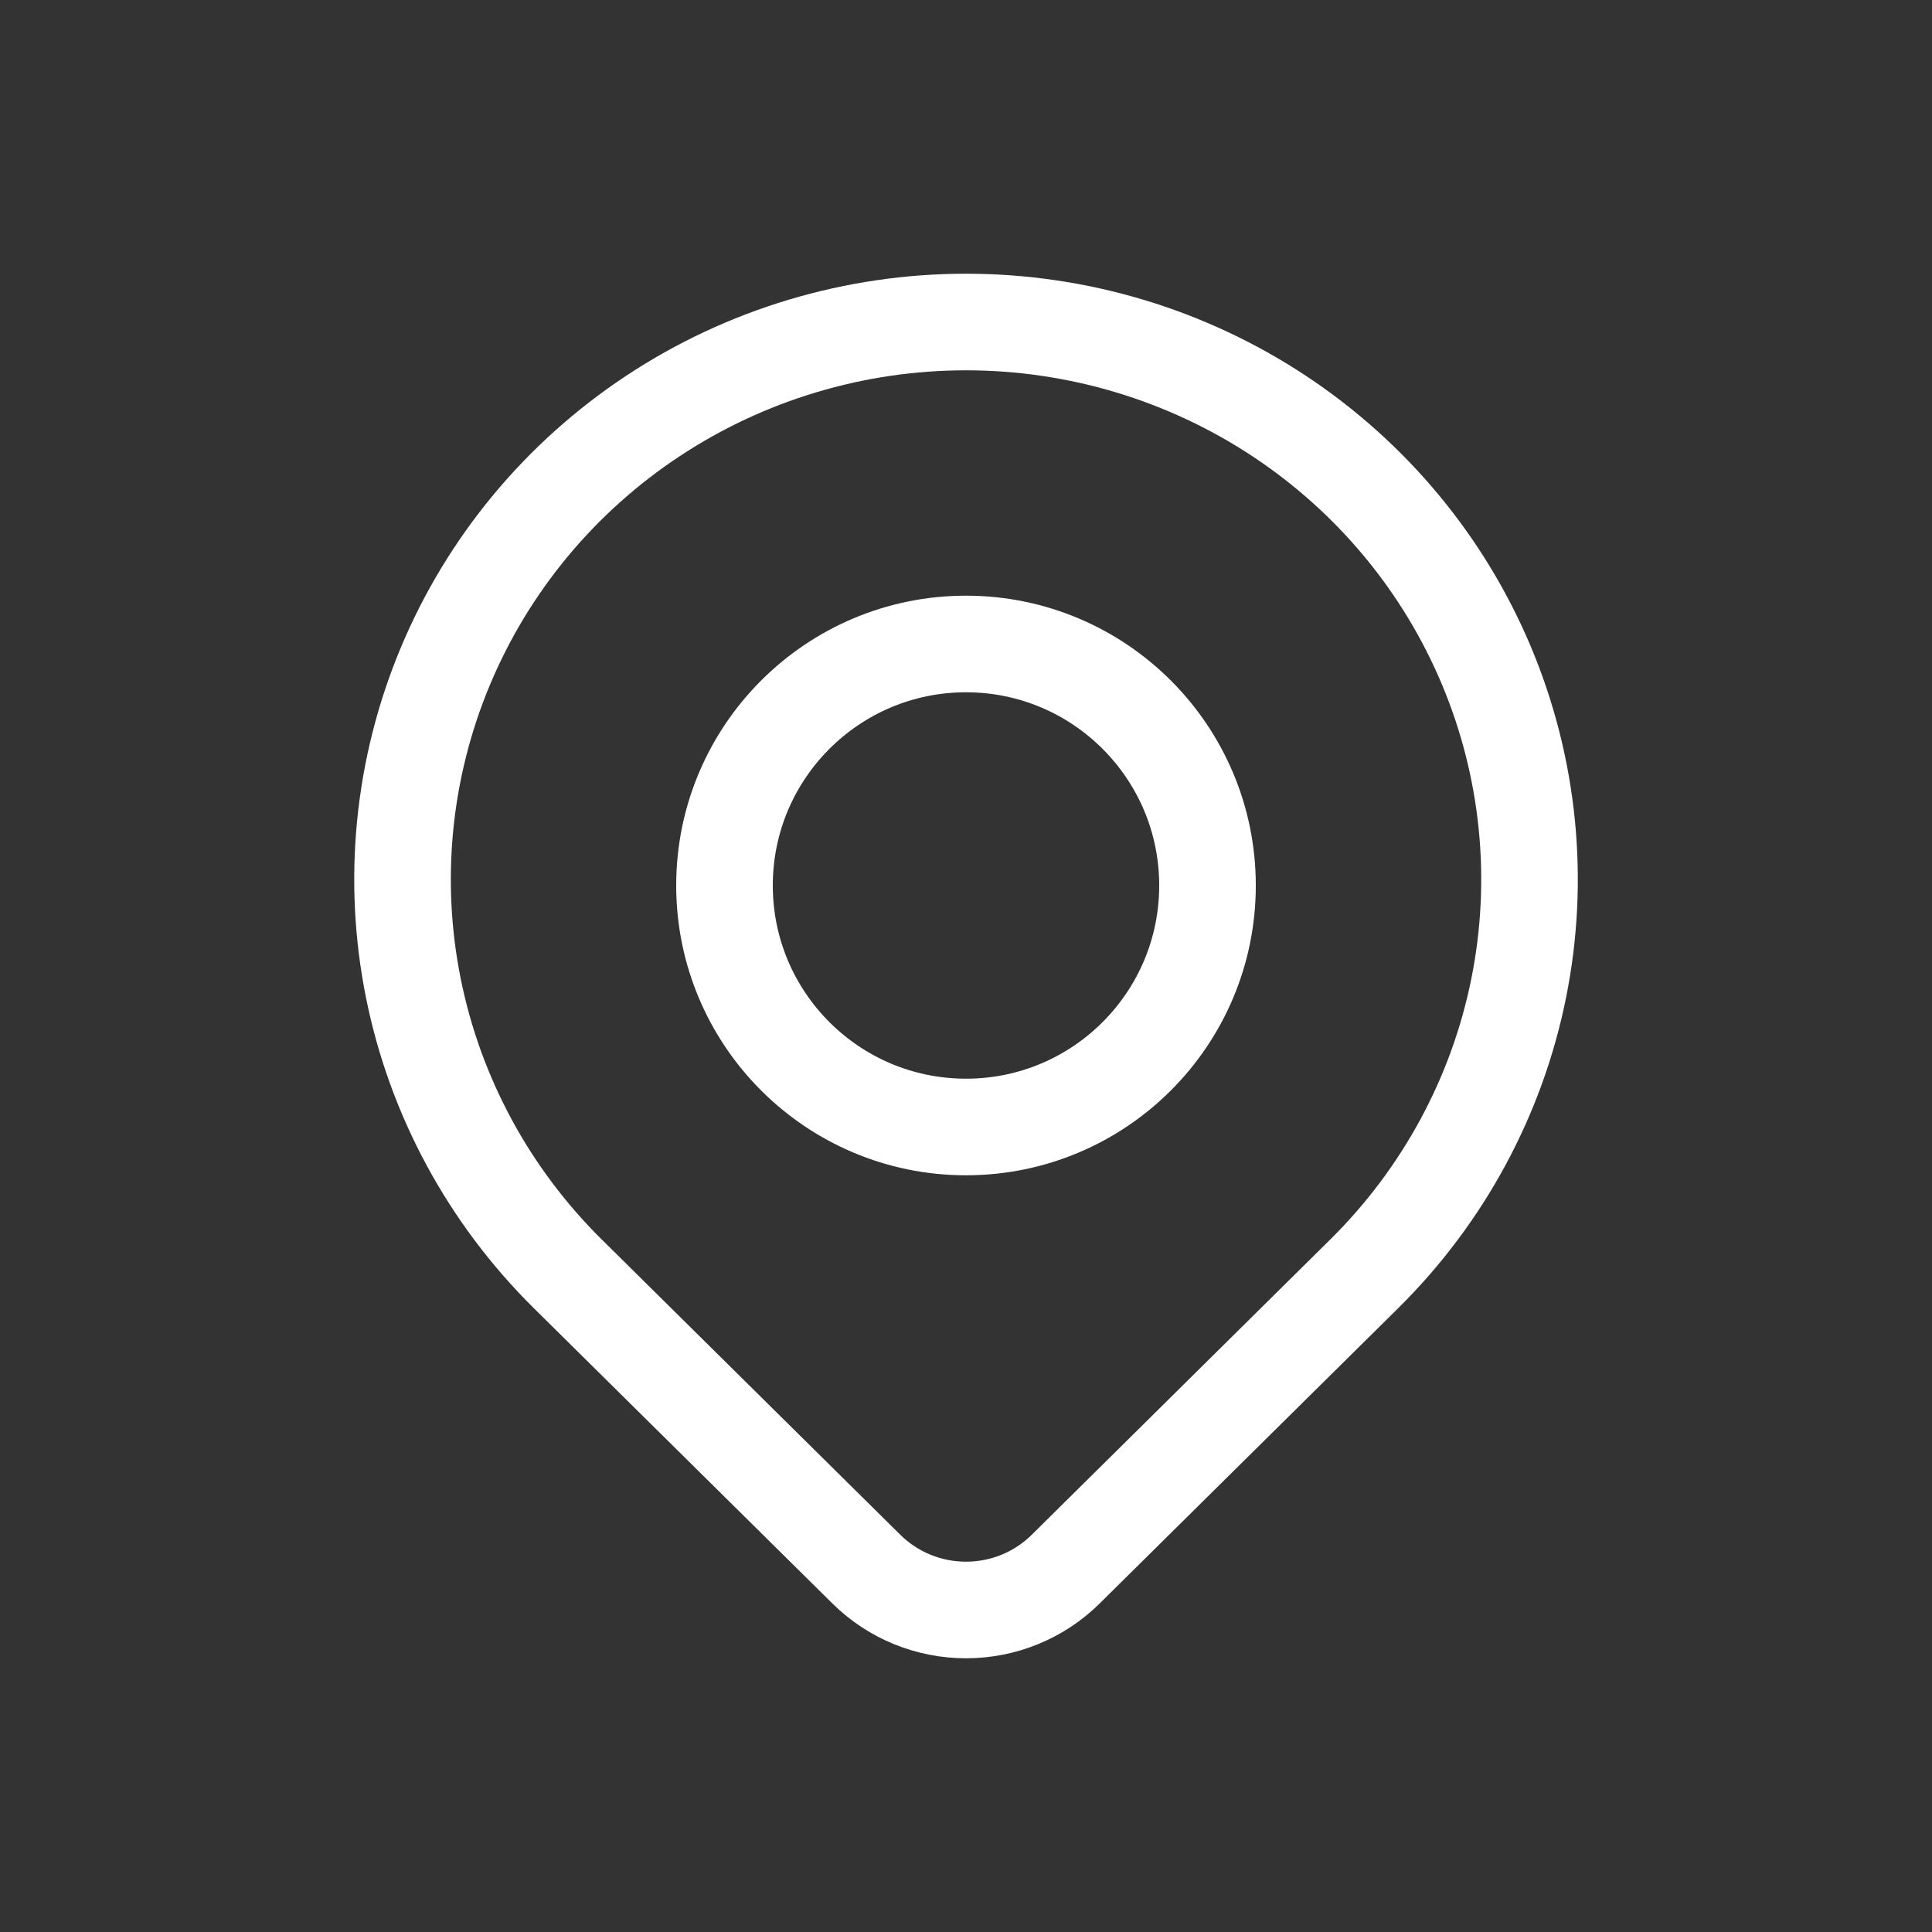
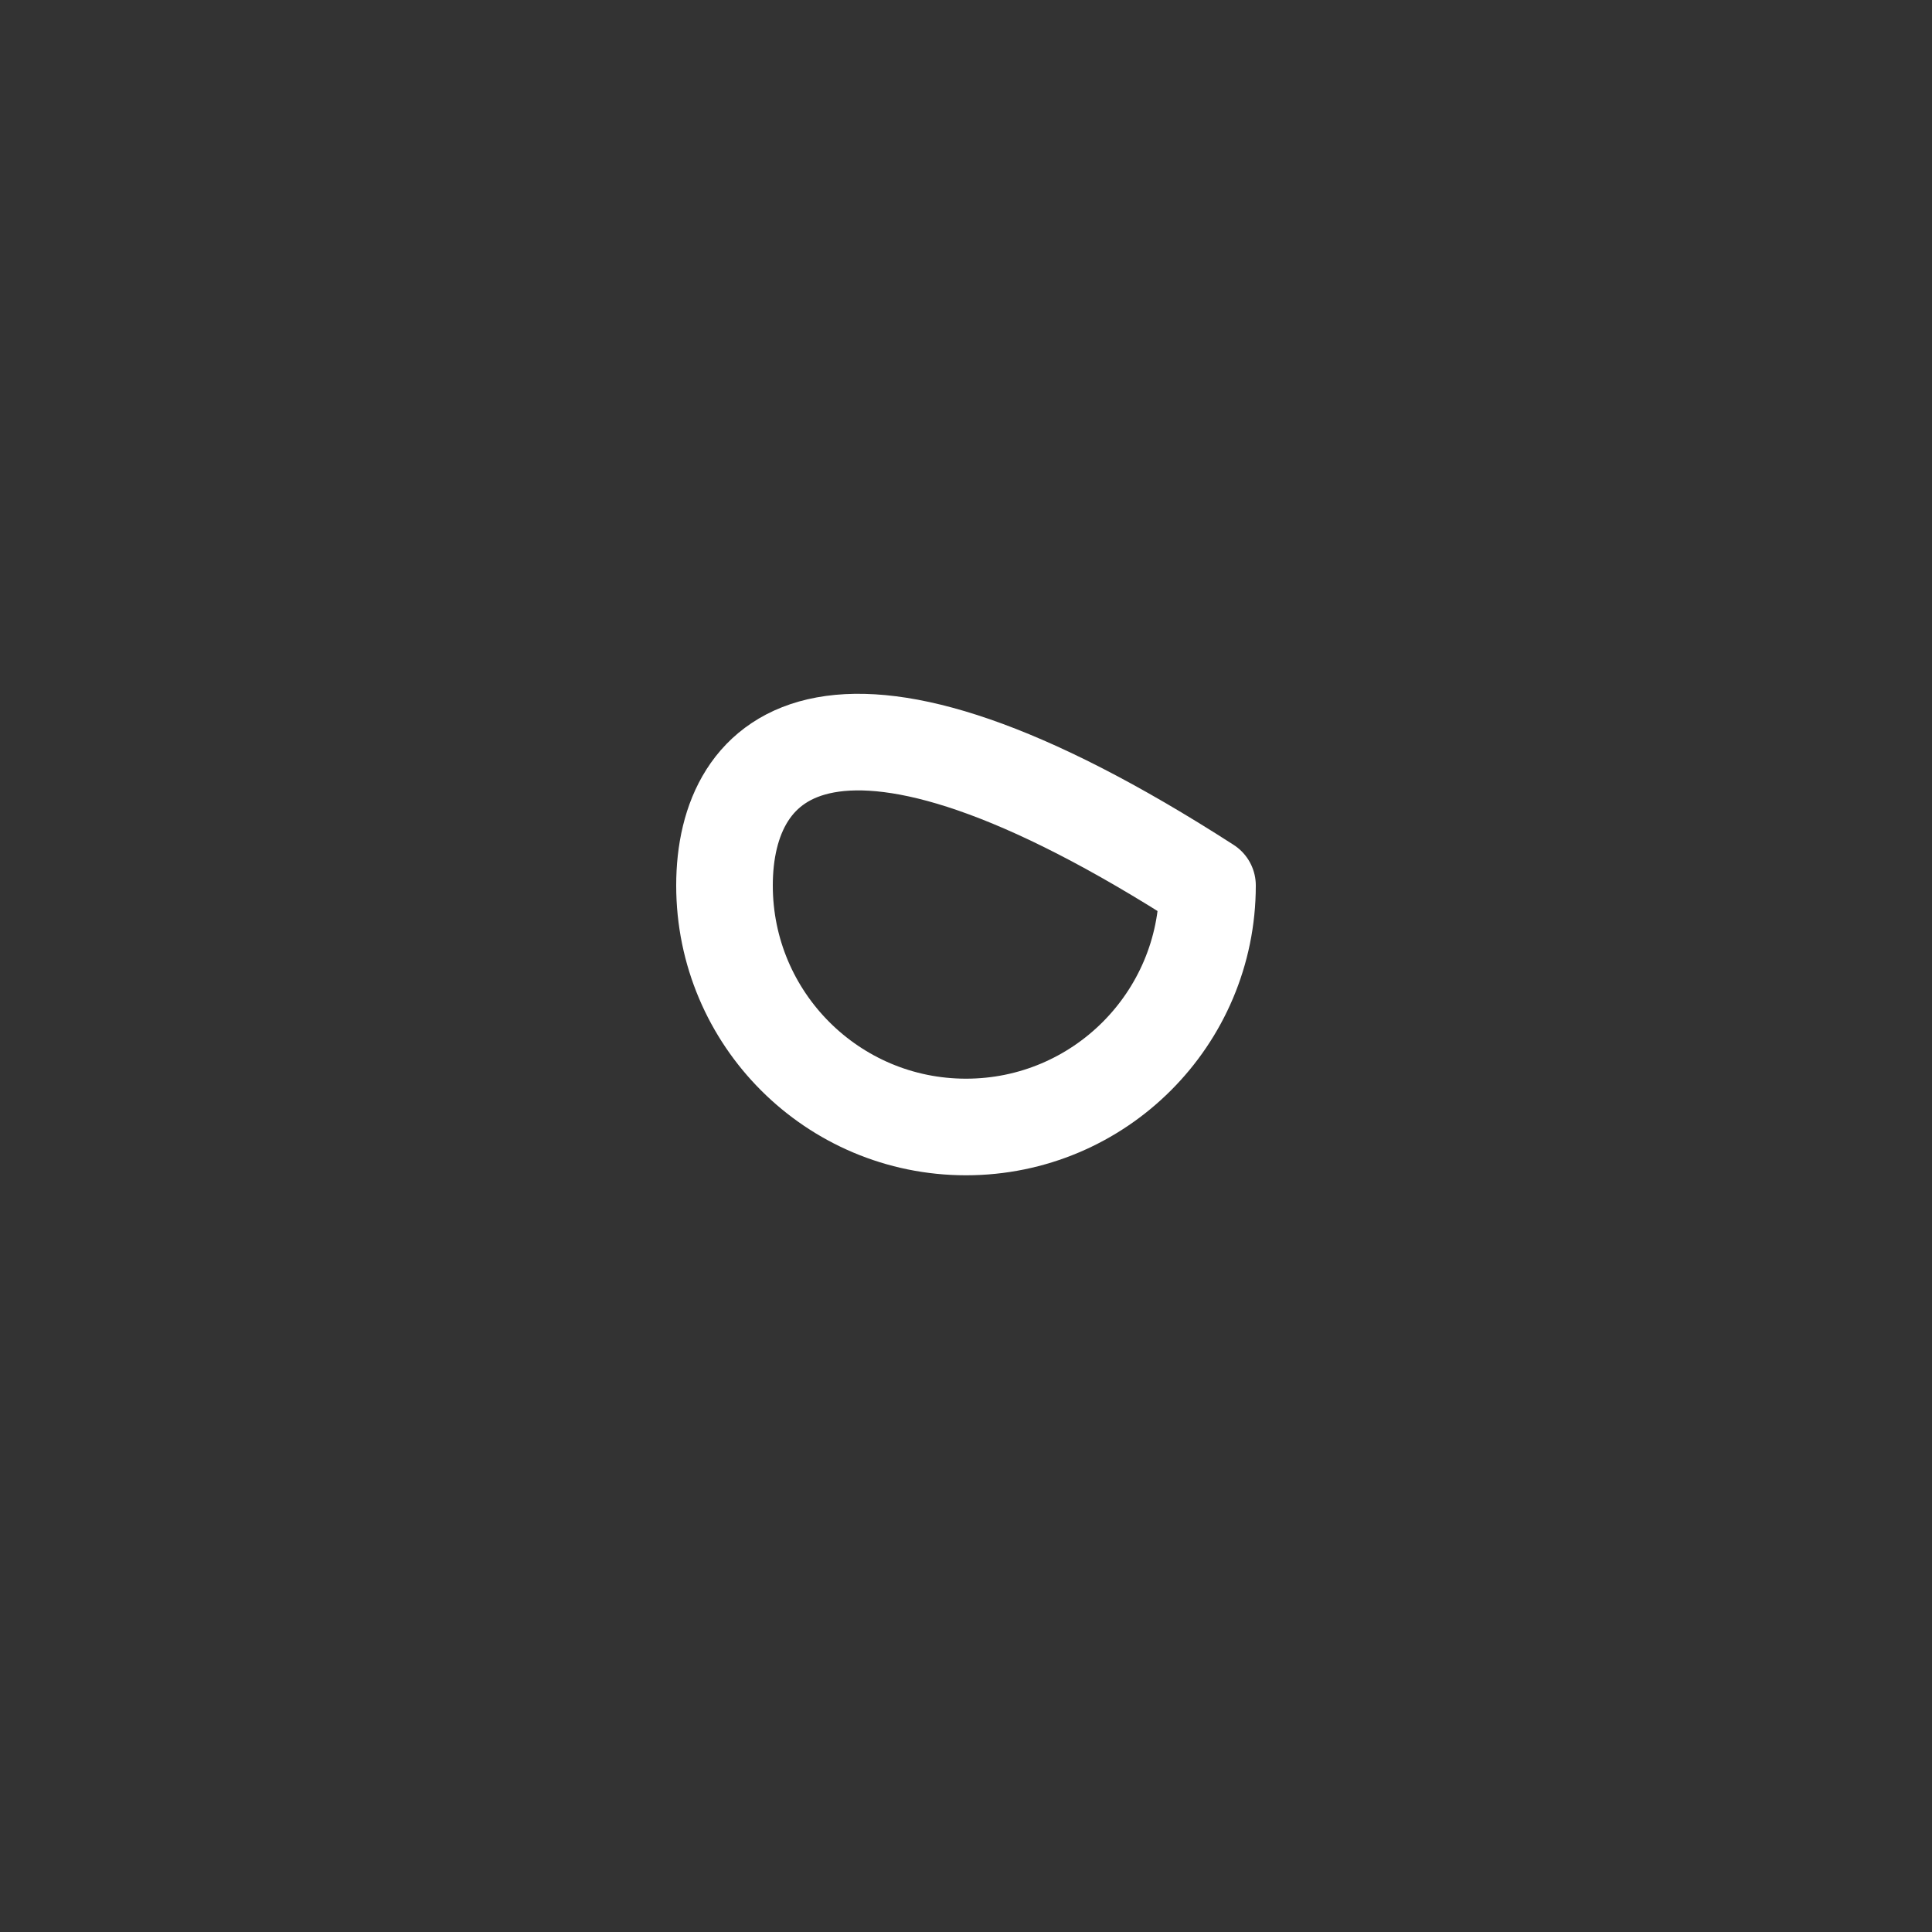
<svg xmlns="http://www.w3.org/2000/svg" width="40" height="40" viewBox="0 0 40 40" fill="none">
  <rect x="0" y="0" width="40" height="40" fill="#333333" stroke="none" />
-   <path d="M20 23.333C22.761 23.333 25 21.095 25 18.333C25 15.572 22.761 13.333 20 13.333C17.239 13.333 15 15.572 15 18.333C15 21.095 17.239 23.333 20 23.333Z" stroke="white" stroke-width="2" stroke-linecap="round" stroke-linejoin="round" />
-   <path d="M28.25 26.368L22.062 32.489C21.515 33.03 20.774 33.333 20.001 33.333C19.228 33.333 18.486 33.03 17.939 32.489L11.75 26.368C10.119 24.754 9.008 22.698 8.558 20.459C8.108 18.22 8.339 15.9 9.222 13.791C10.105 11.682 11.6 9.88 13.519 8.612C15.437 7.344 17.693 6.667 20 6.667C22.308 6.667 24.563 7.344 26.482 8.612C28.4 9.88 29.896 11.682 30.779 13.791C31.662 15.9 31.893 18.22 31.443 20.459C30.993 22.698 29.881 24.754 28.25 26.368V26.368Z" stroke="white" stroke-width="2" stroke-linecap="round" stroke-linejoin="round" />
+   <path d="M20 23.333C22.761 23.333 25 21.095 25 18.333C17.239 13.333 15 15.572 15 18.333C15 21.095 17.239 23.333 20 23.333Z" stroke="white" stroke-width="2" stroke-linecap="round" stroke-linejoin="round" />
</svg>